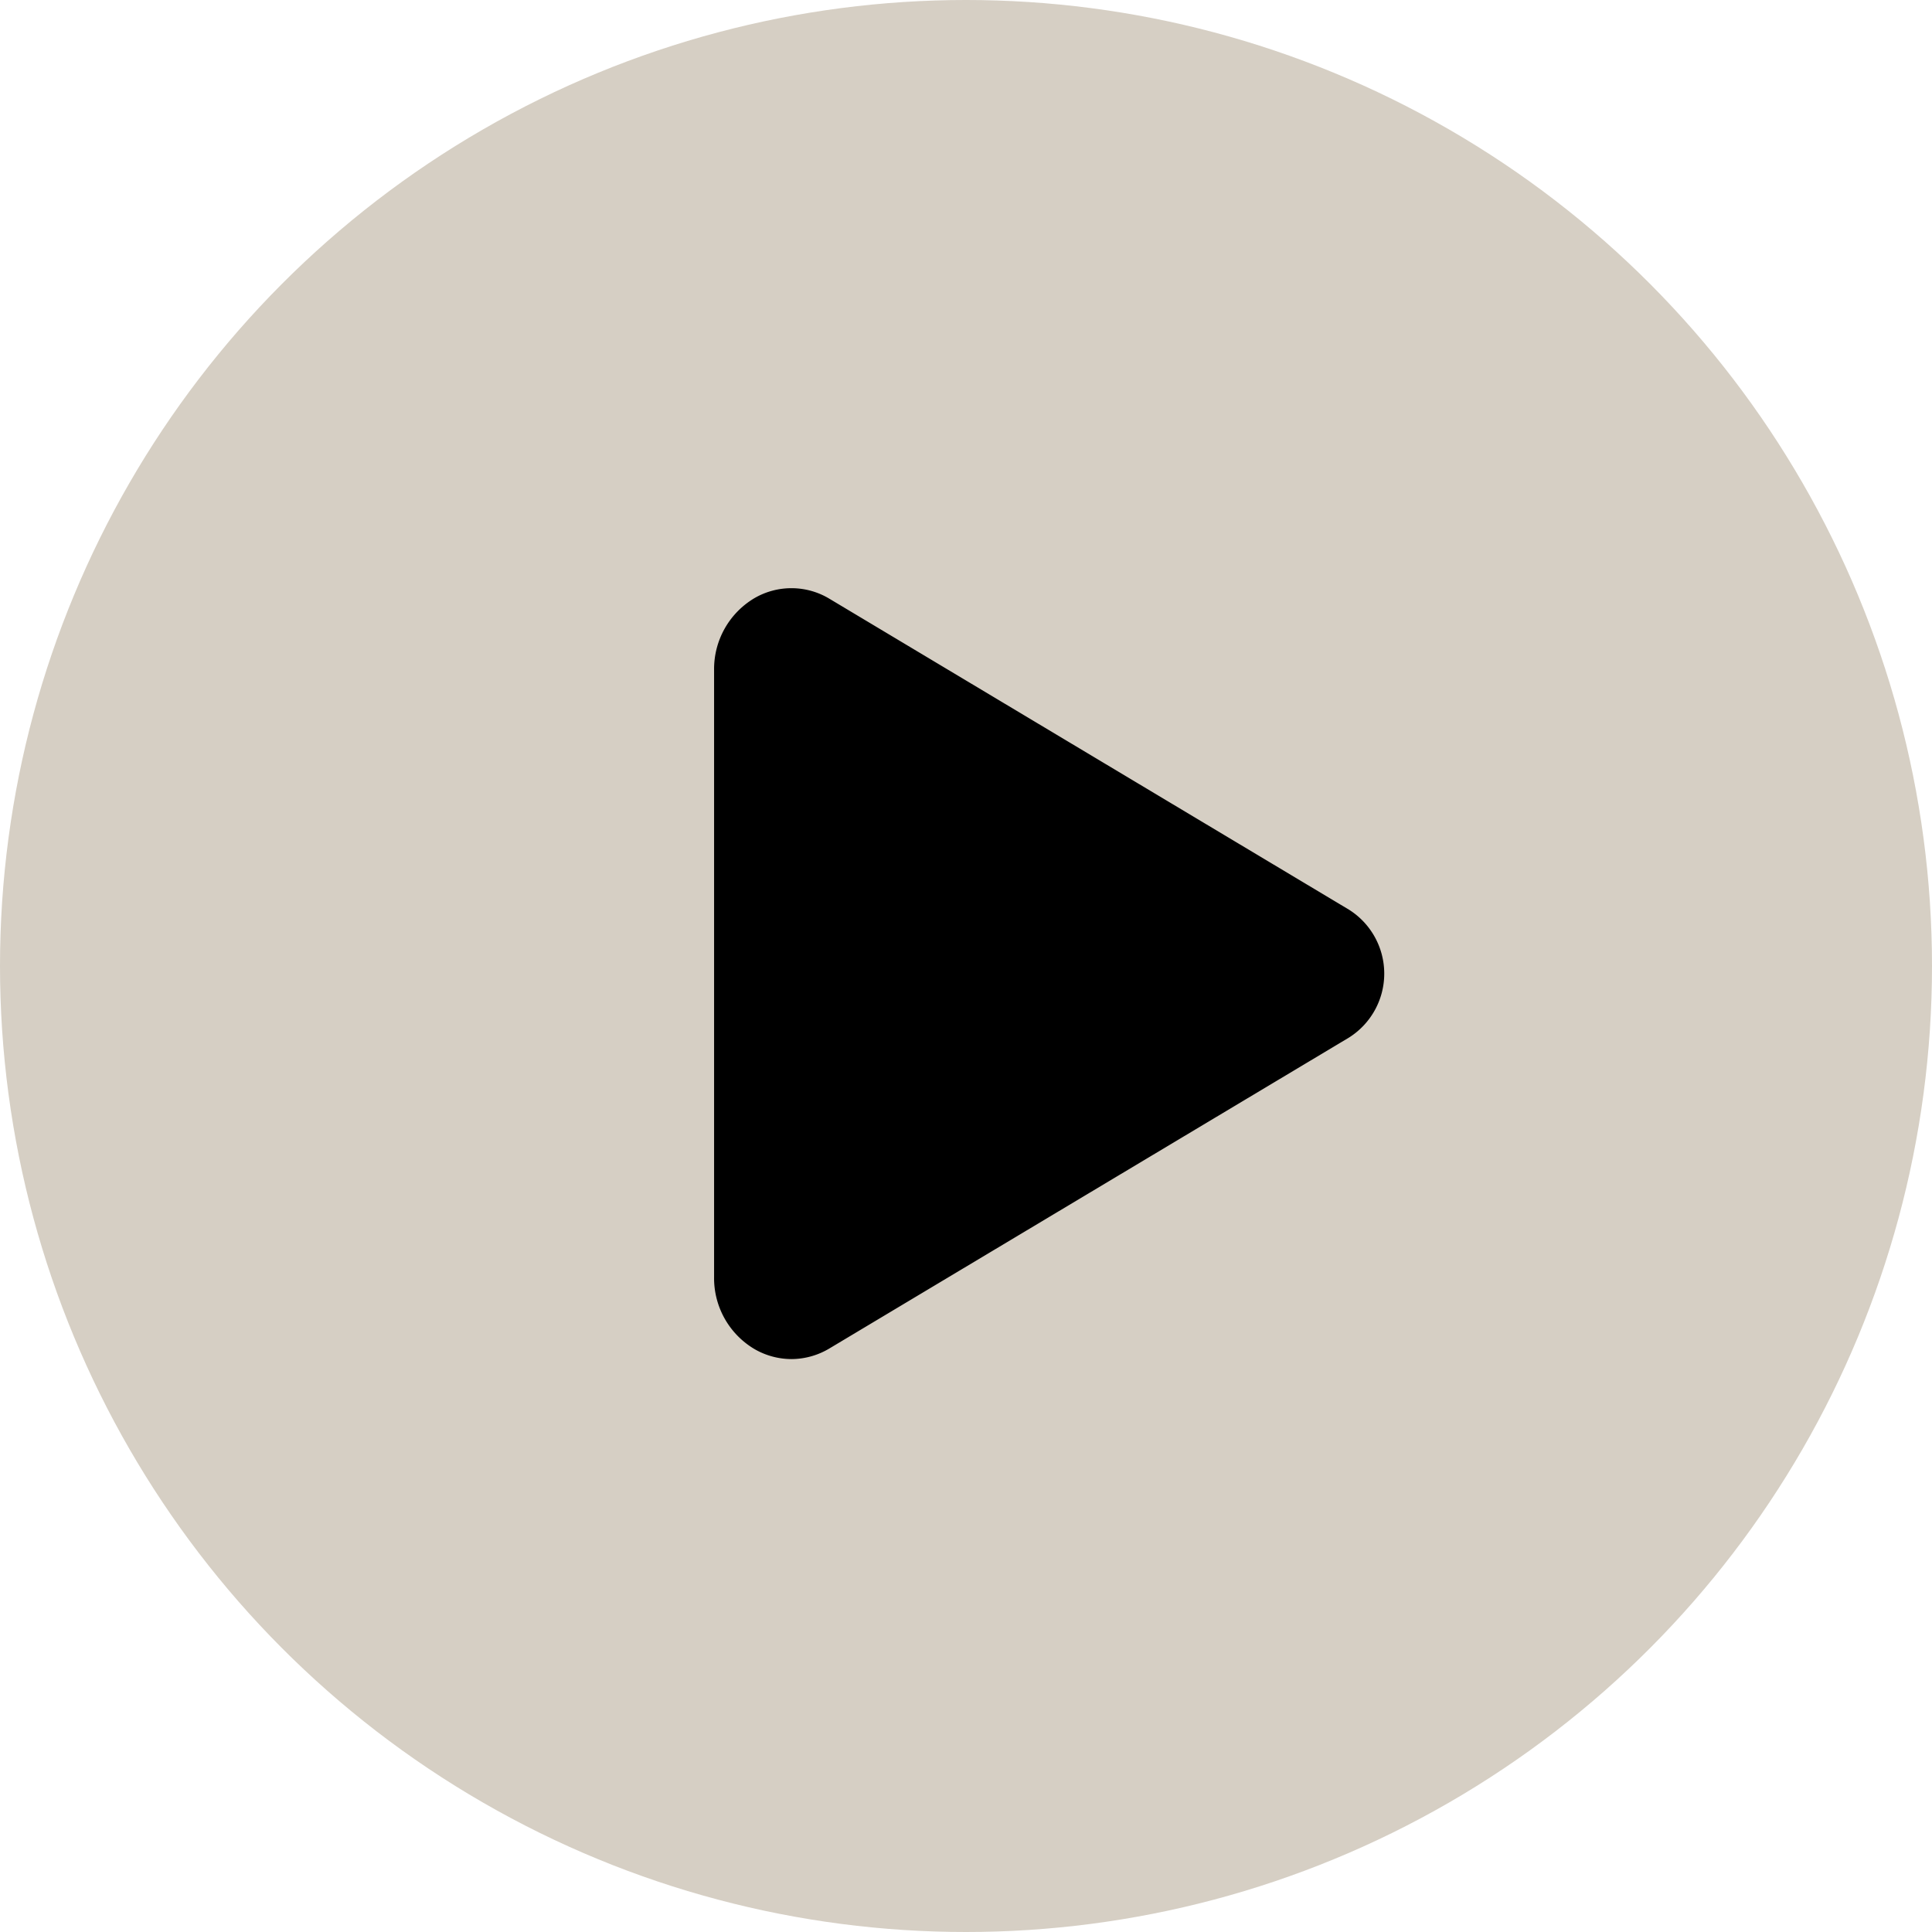
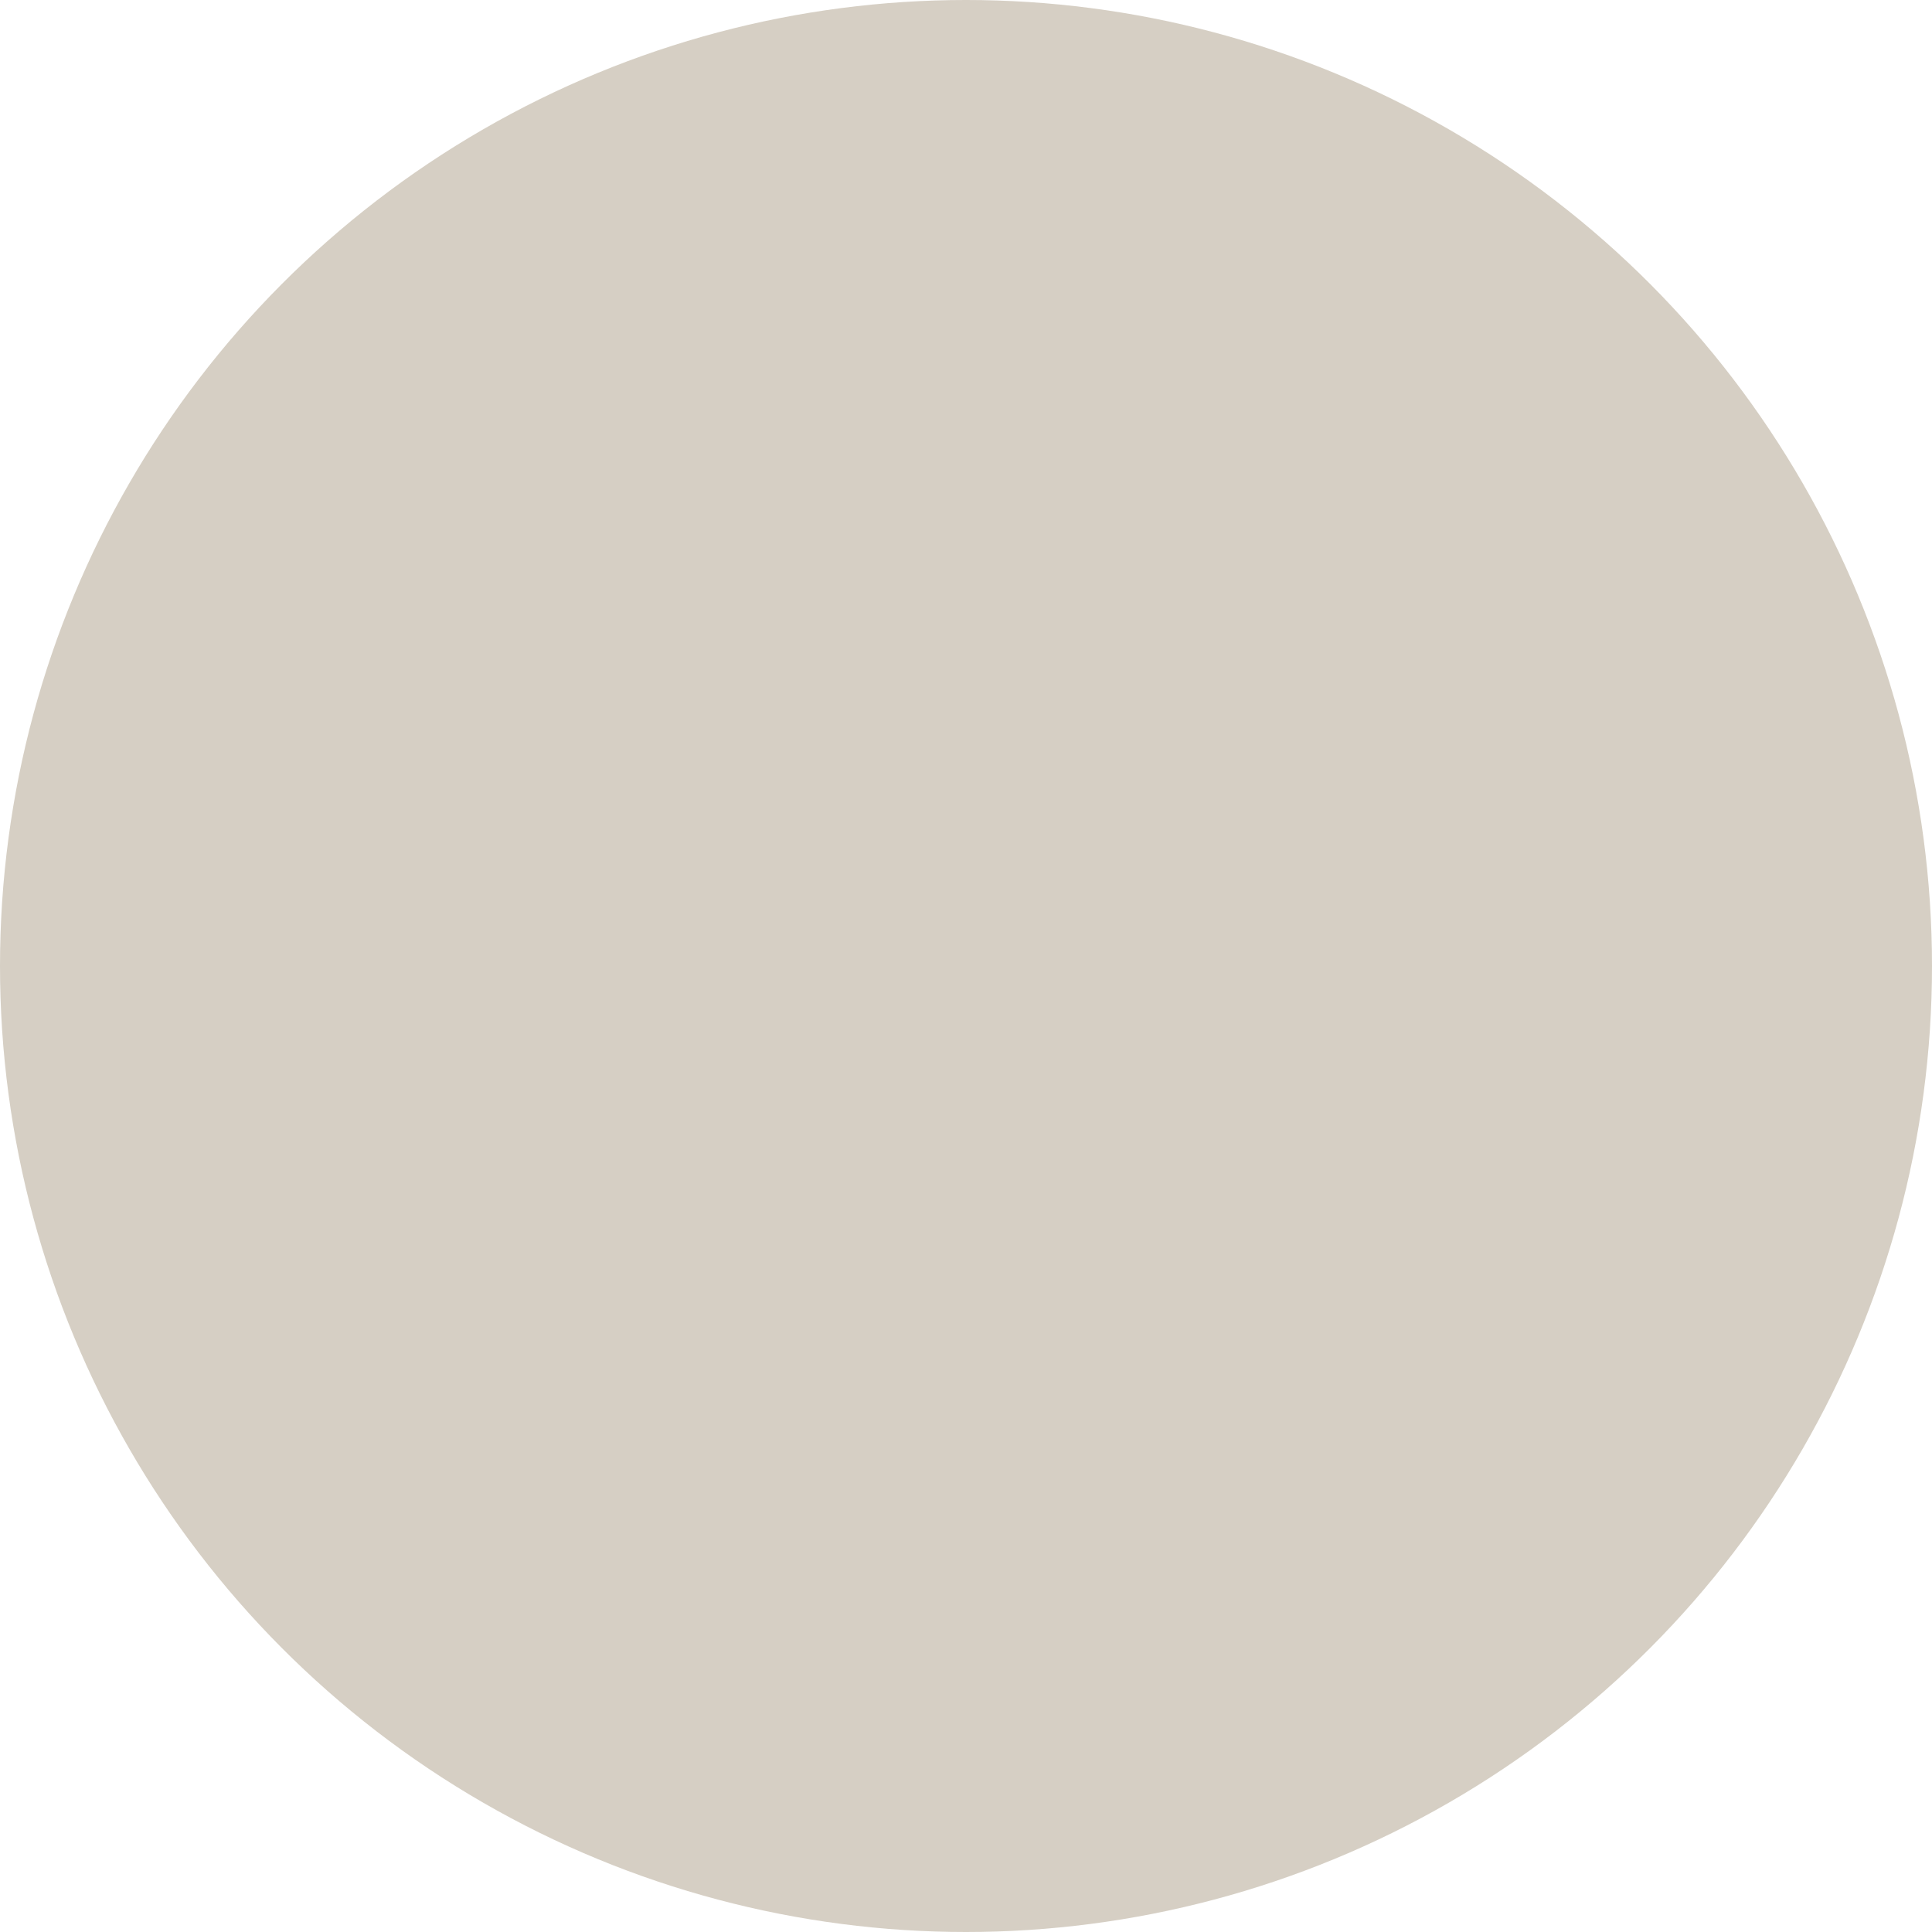
<svg xmlns="http://www.w3.org/2000/svg" width="46" height="46" viewBox="0 0 46 46">
  <g transform="translate(-36 -1017)">
    <circle cx="23" cy="23" r="23" transform="translate(36 1017)" fill="#d6cfc4" />
-     <path d="M8.6,23.422a1.765,1.765,0,0,1-.873-.233,1.961,1.961,0,0,1-.971-1.713V7.008A1.961,1.961,0,0,1,7.725,5.3a1.753,1.753,0,0,1,1.784.023l12.365,7.4a1.8,1.8,0,0,1,0,3.043l-12.367,7.4A1.771,1.771,0,0,1,8.6,23.422Z" transform="translate(46.246 1025.937)" />
  </g>
</svg>